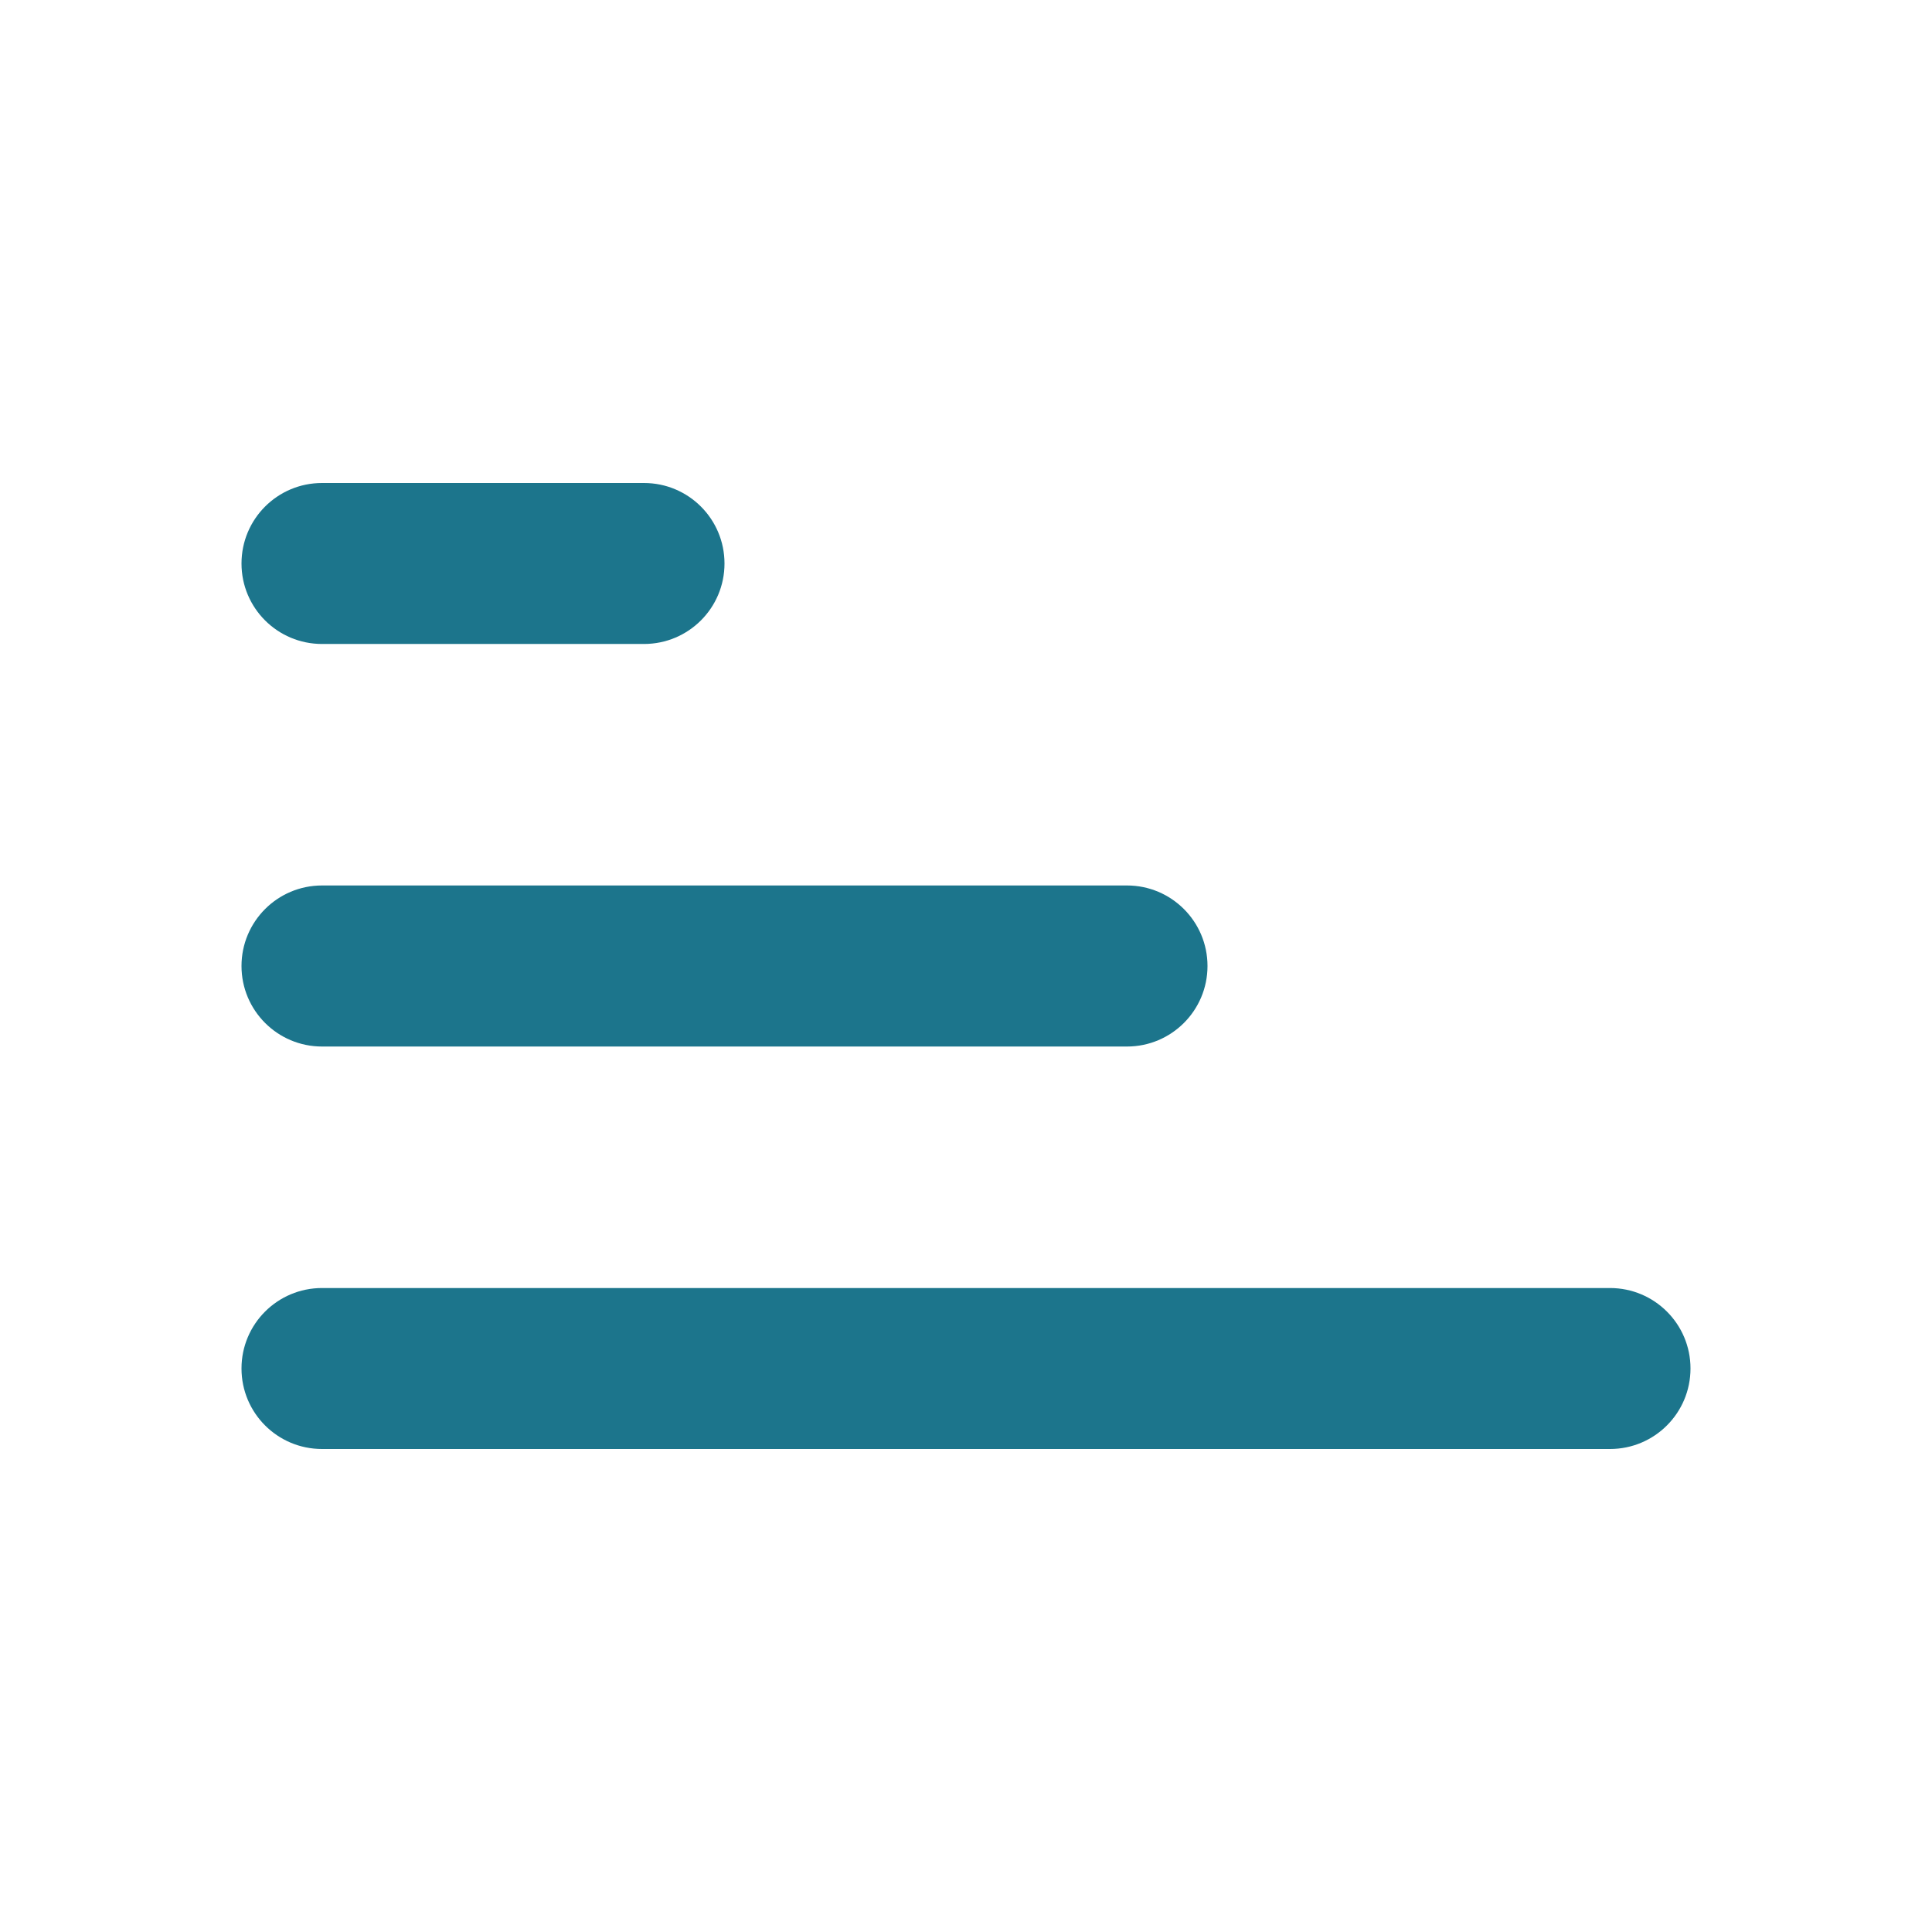
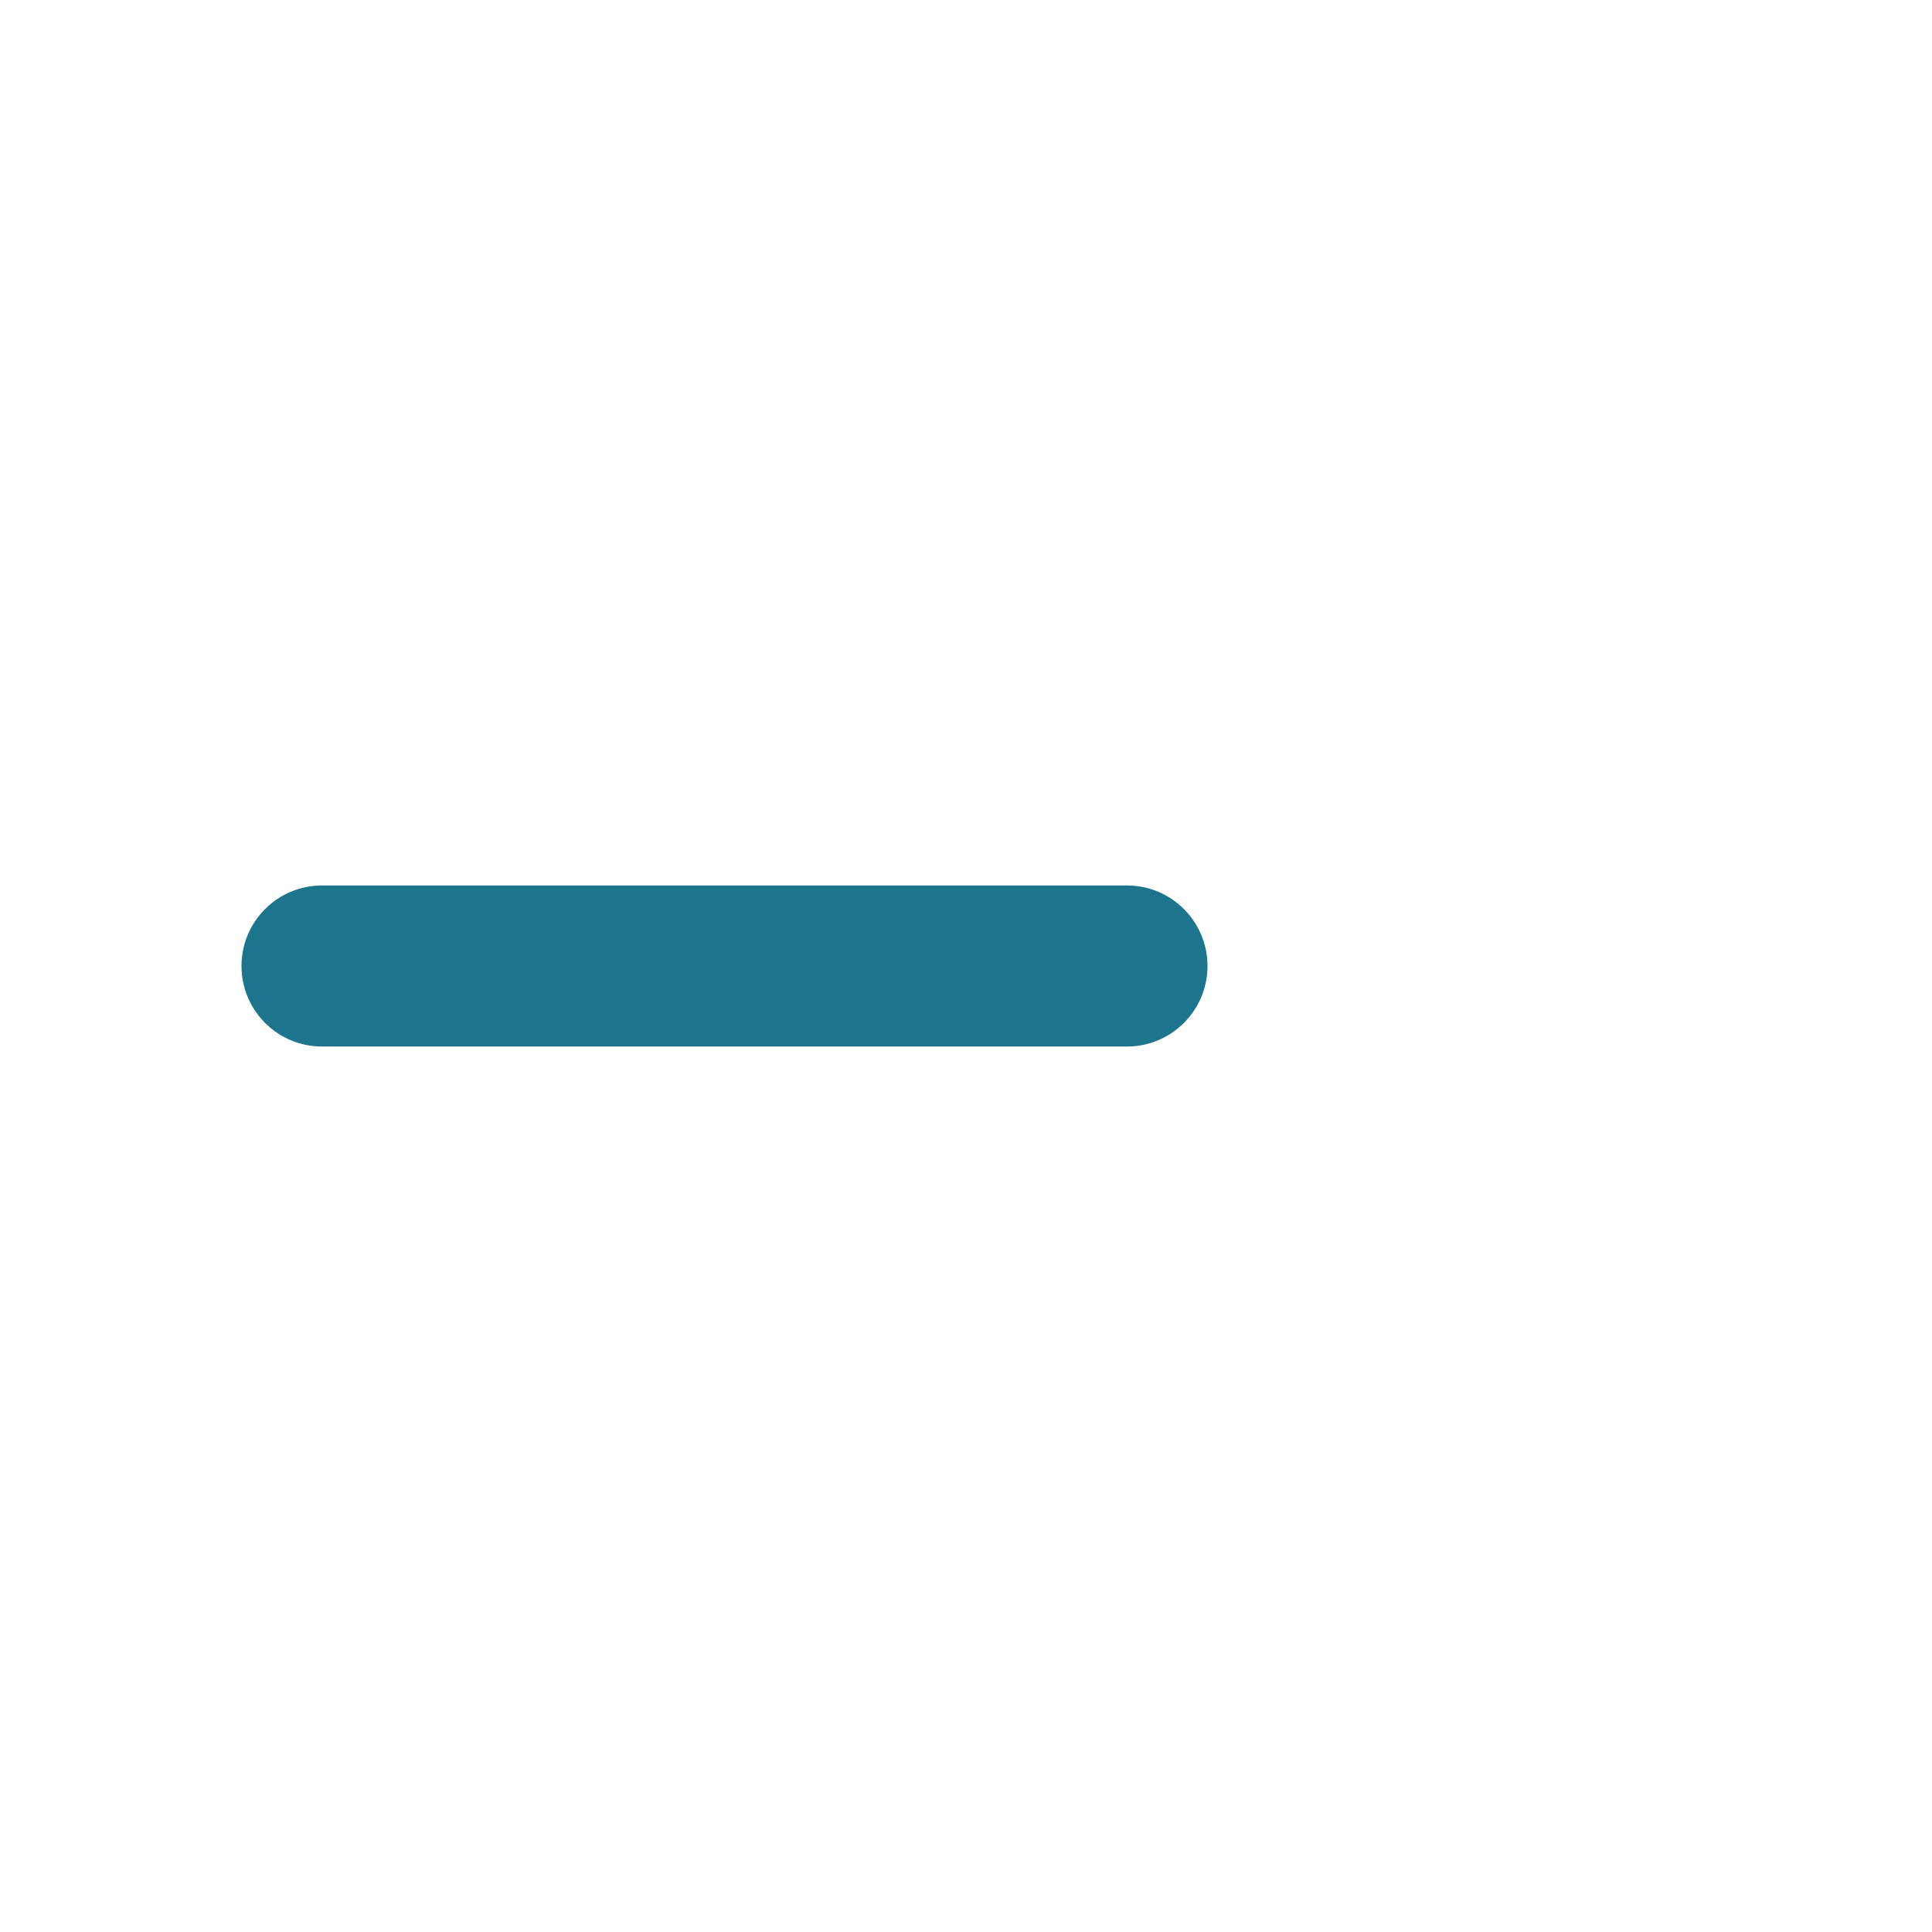
<svg xmlns="http://www.w3.org/2000/svg" width="22" height="22" viewBox="0 0 22 22" fill="none">
-   <path d="M2.75 6.417C2.75 6.923 3.16 7.333 3.667 7.333H7.333C7.84 7.333 8.25 6.923 8.25 6.417C8.25 5.91 7.84 5.5 7.333 5.5H3.667C3.16 5.5 2.75 5.91 2.75 6.417Z" fill="#1C758C" />
  <path d="M2.75 11C2.75 11.506 3.16 11.917 3.667 11.917H12.833C13.34 11.917 13.75 11.506 13.75 11C13.75 10.494 13.34 10.083 12.833 10.083H3.667C3.16 10.083 2.75 10.494 2.75 11Z" fill="#1C758C" />
-   <path d="M3.667 16.5C3.16 16.5 2.75 16.09 2.75 15.583C2.75 15.077 3.16 14.667 3.667 14.667H18.333C18.84 14.667 19.25 15.077 19.25 15.583C19.25 16.09 18.84 16.5 18.333 16.5H3.667Z" fill="#1C758C" />
</svg>